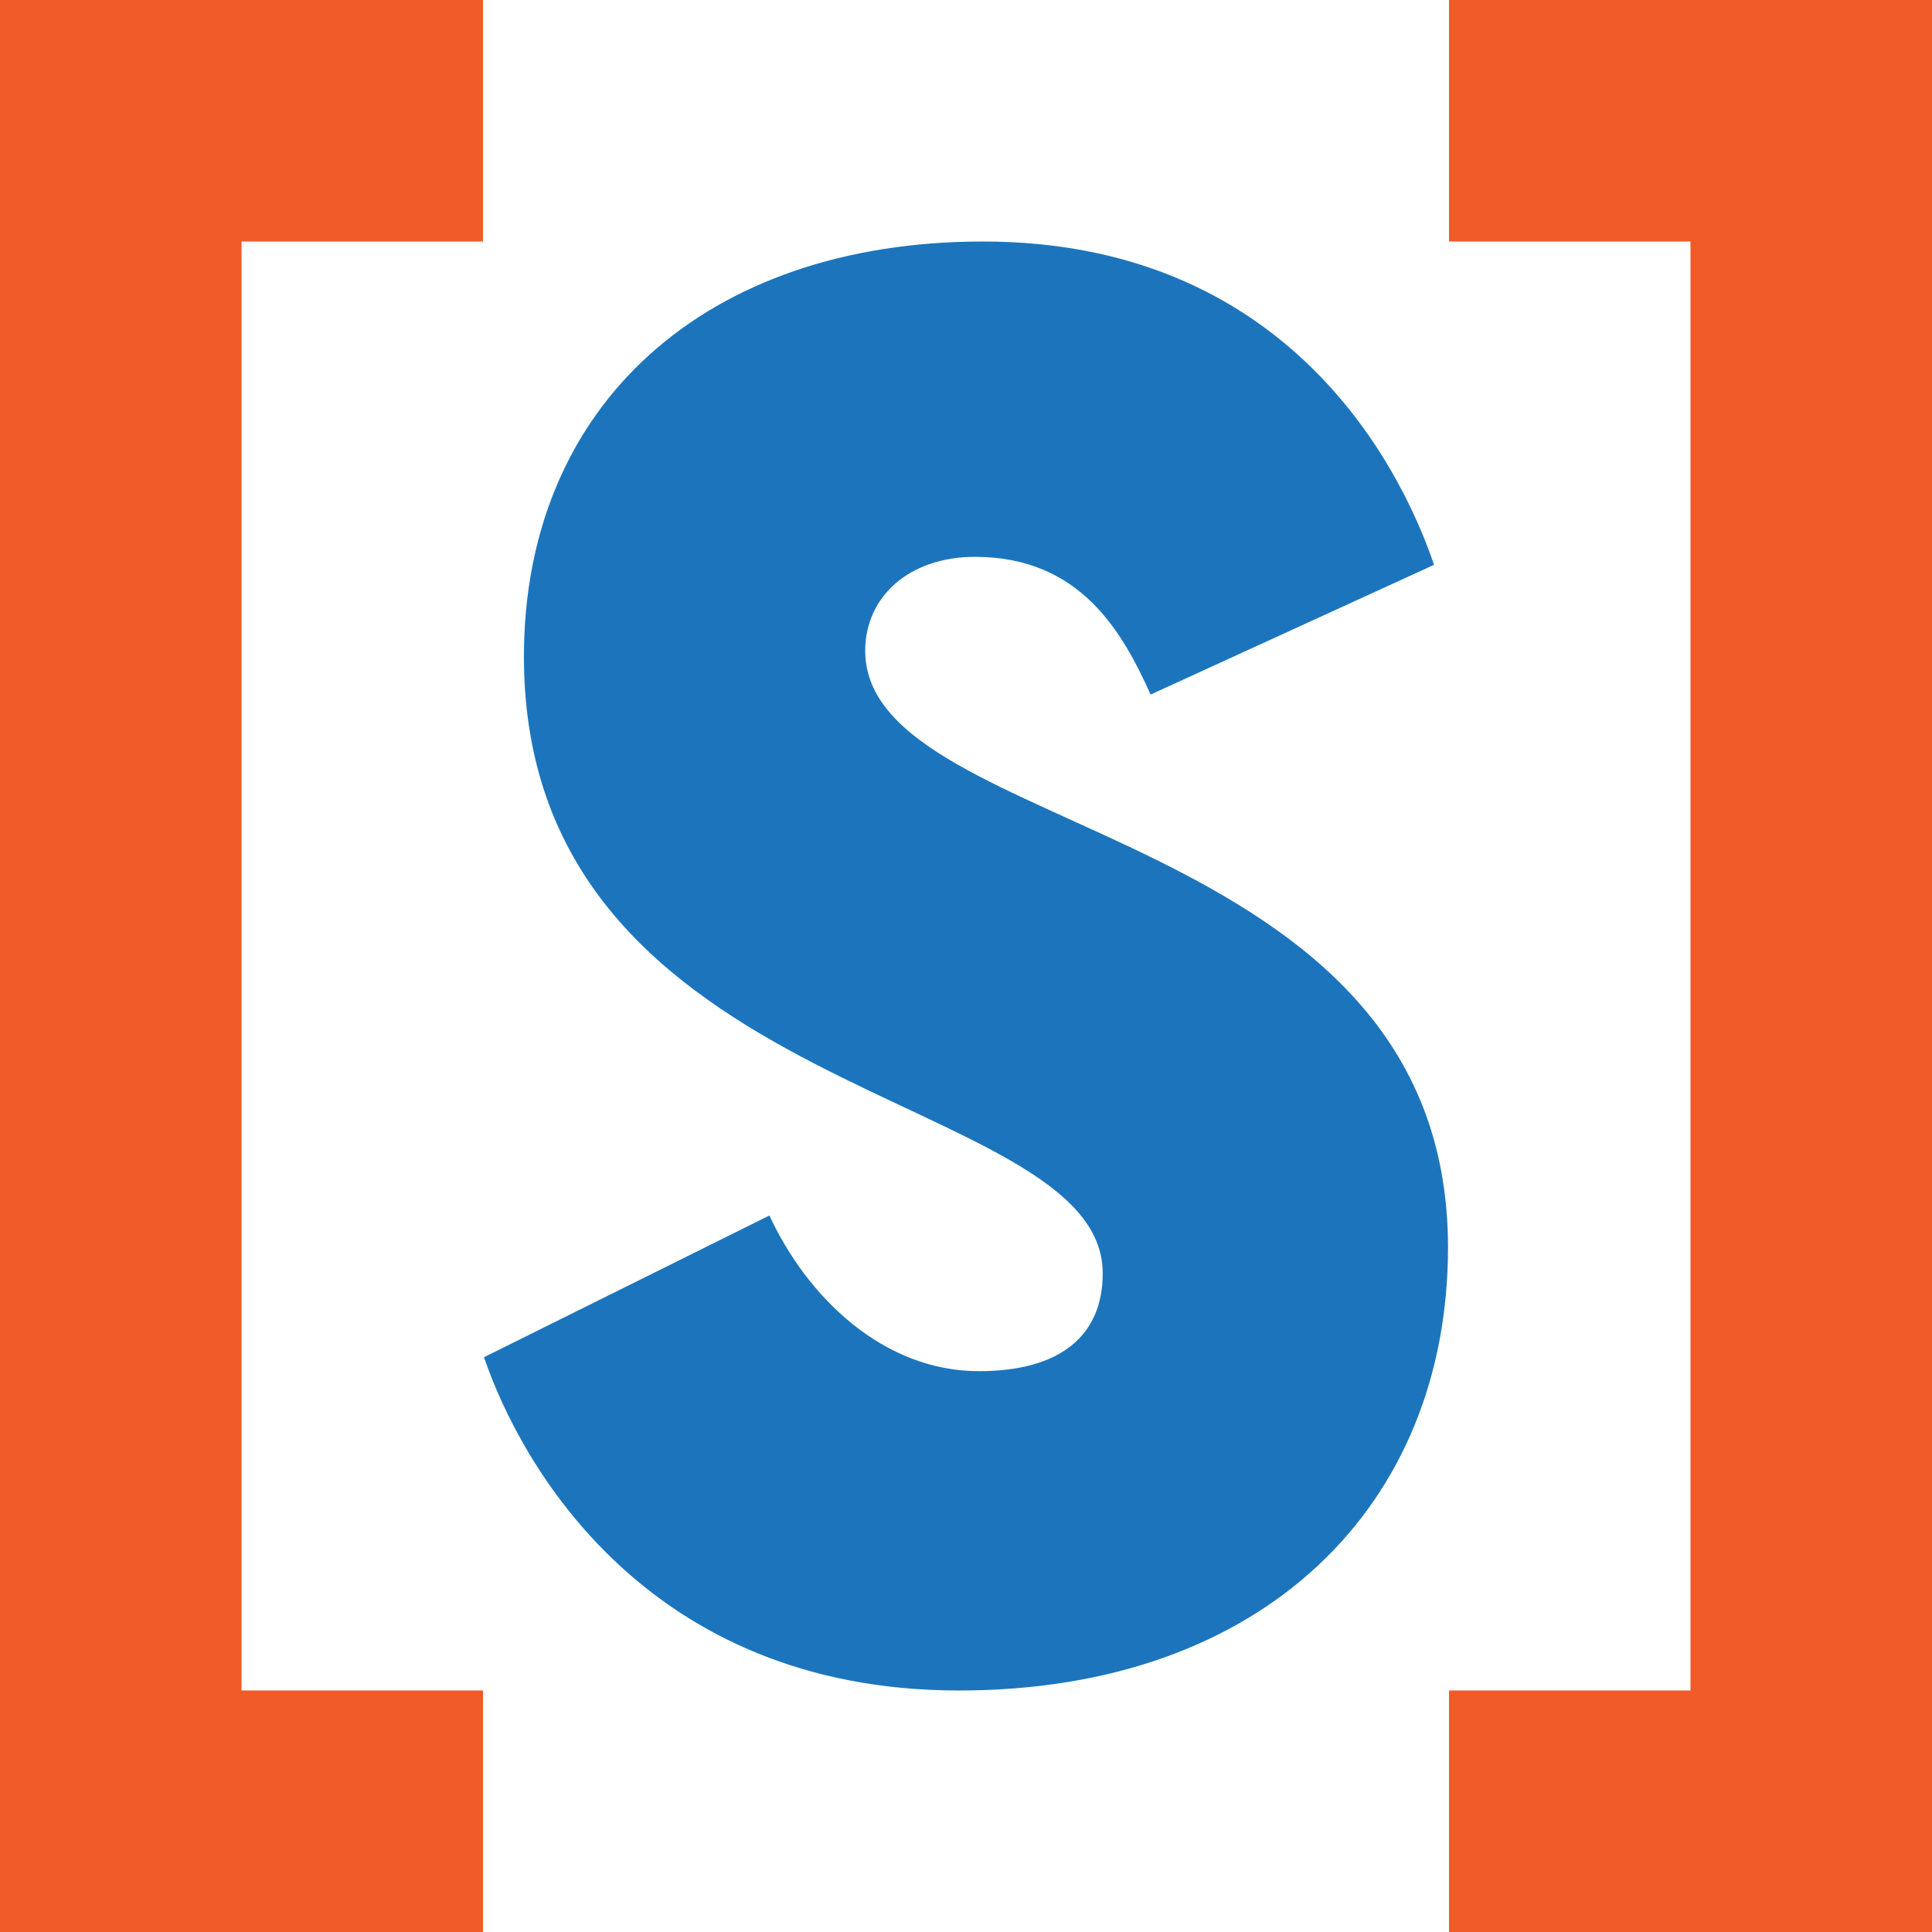
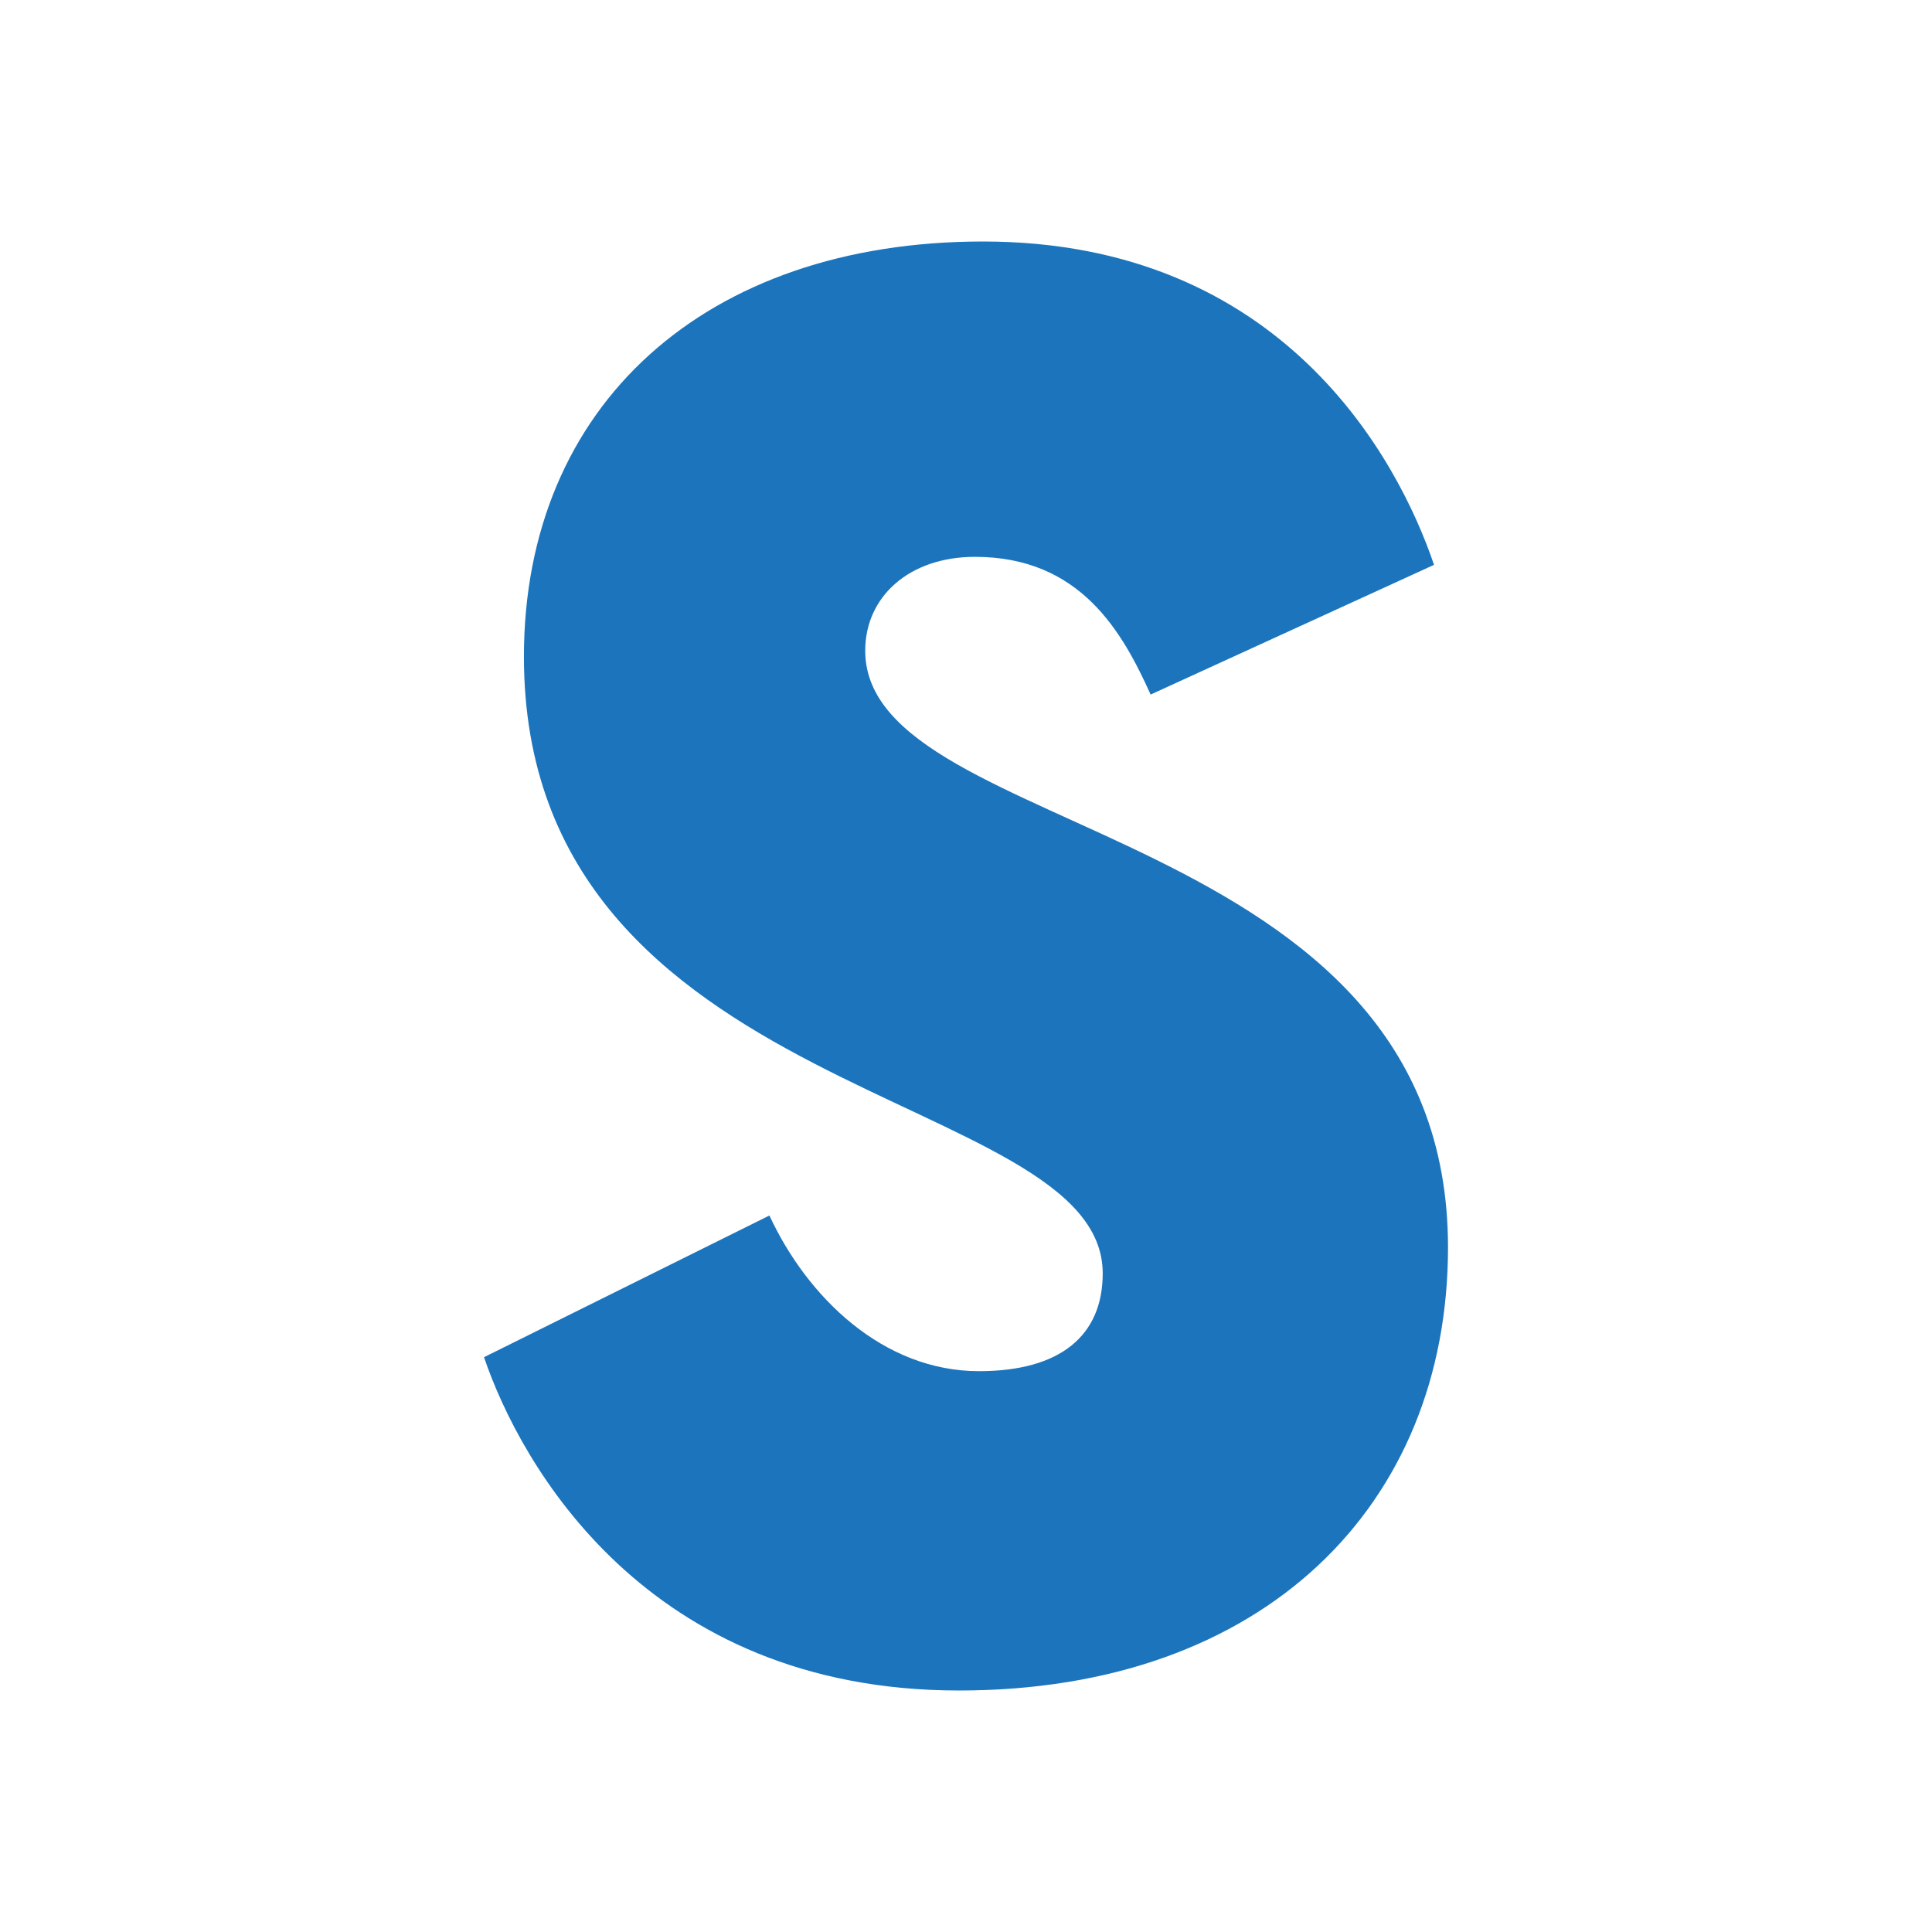
<svg xmlns="http://www.w3.org/2000/svg" id="Layer_1" width="57.6mm" height="57.6mm" viewBox="0 0 163.276 163.276">
  <path d="M121.192,47.735l-23.951,10.963c-2.362-5.228-5.904-11.638-14.844-11.638-5.566,0-9.276,3.373-9.276,7.928,0,16.023,49.252,14.337,49.252,50.433,0,21.758-15.518,37.446-41.324,37.446-26.482,0-37.109-19.228-40.145-28.168l24.12-11.976c3.205,6.915,9.615,13.156,17.71,13.156,6.915,0,10.458-3.036,10.458-8.265,0-15.686-48.915-14.337-48.915-52.12,0-21.253,15.35-35.084,38.795-35.084,25.301,0,35.085,18.385,38.12,27.325Z" fill="#1c75bc" />
  <g>
-     <polygon points="163.276 0 122.457 0 122.457 20.409 142.866 20.409 142.866 142.866 122.457 142.866 122.457 163.276 163.276 163.276 163.276 0" fill="#f15a29" />
-     <polygon points="20.41 142.866 20.41 20.409 40.819 20.409 40.819 0 0 0 0 163.276 40.819 163.276 40.819 142.866 20.41 142.866" fill="#f15a29" />
-   </g>
+     </g>
</svg>